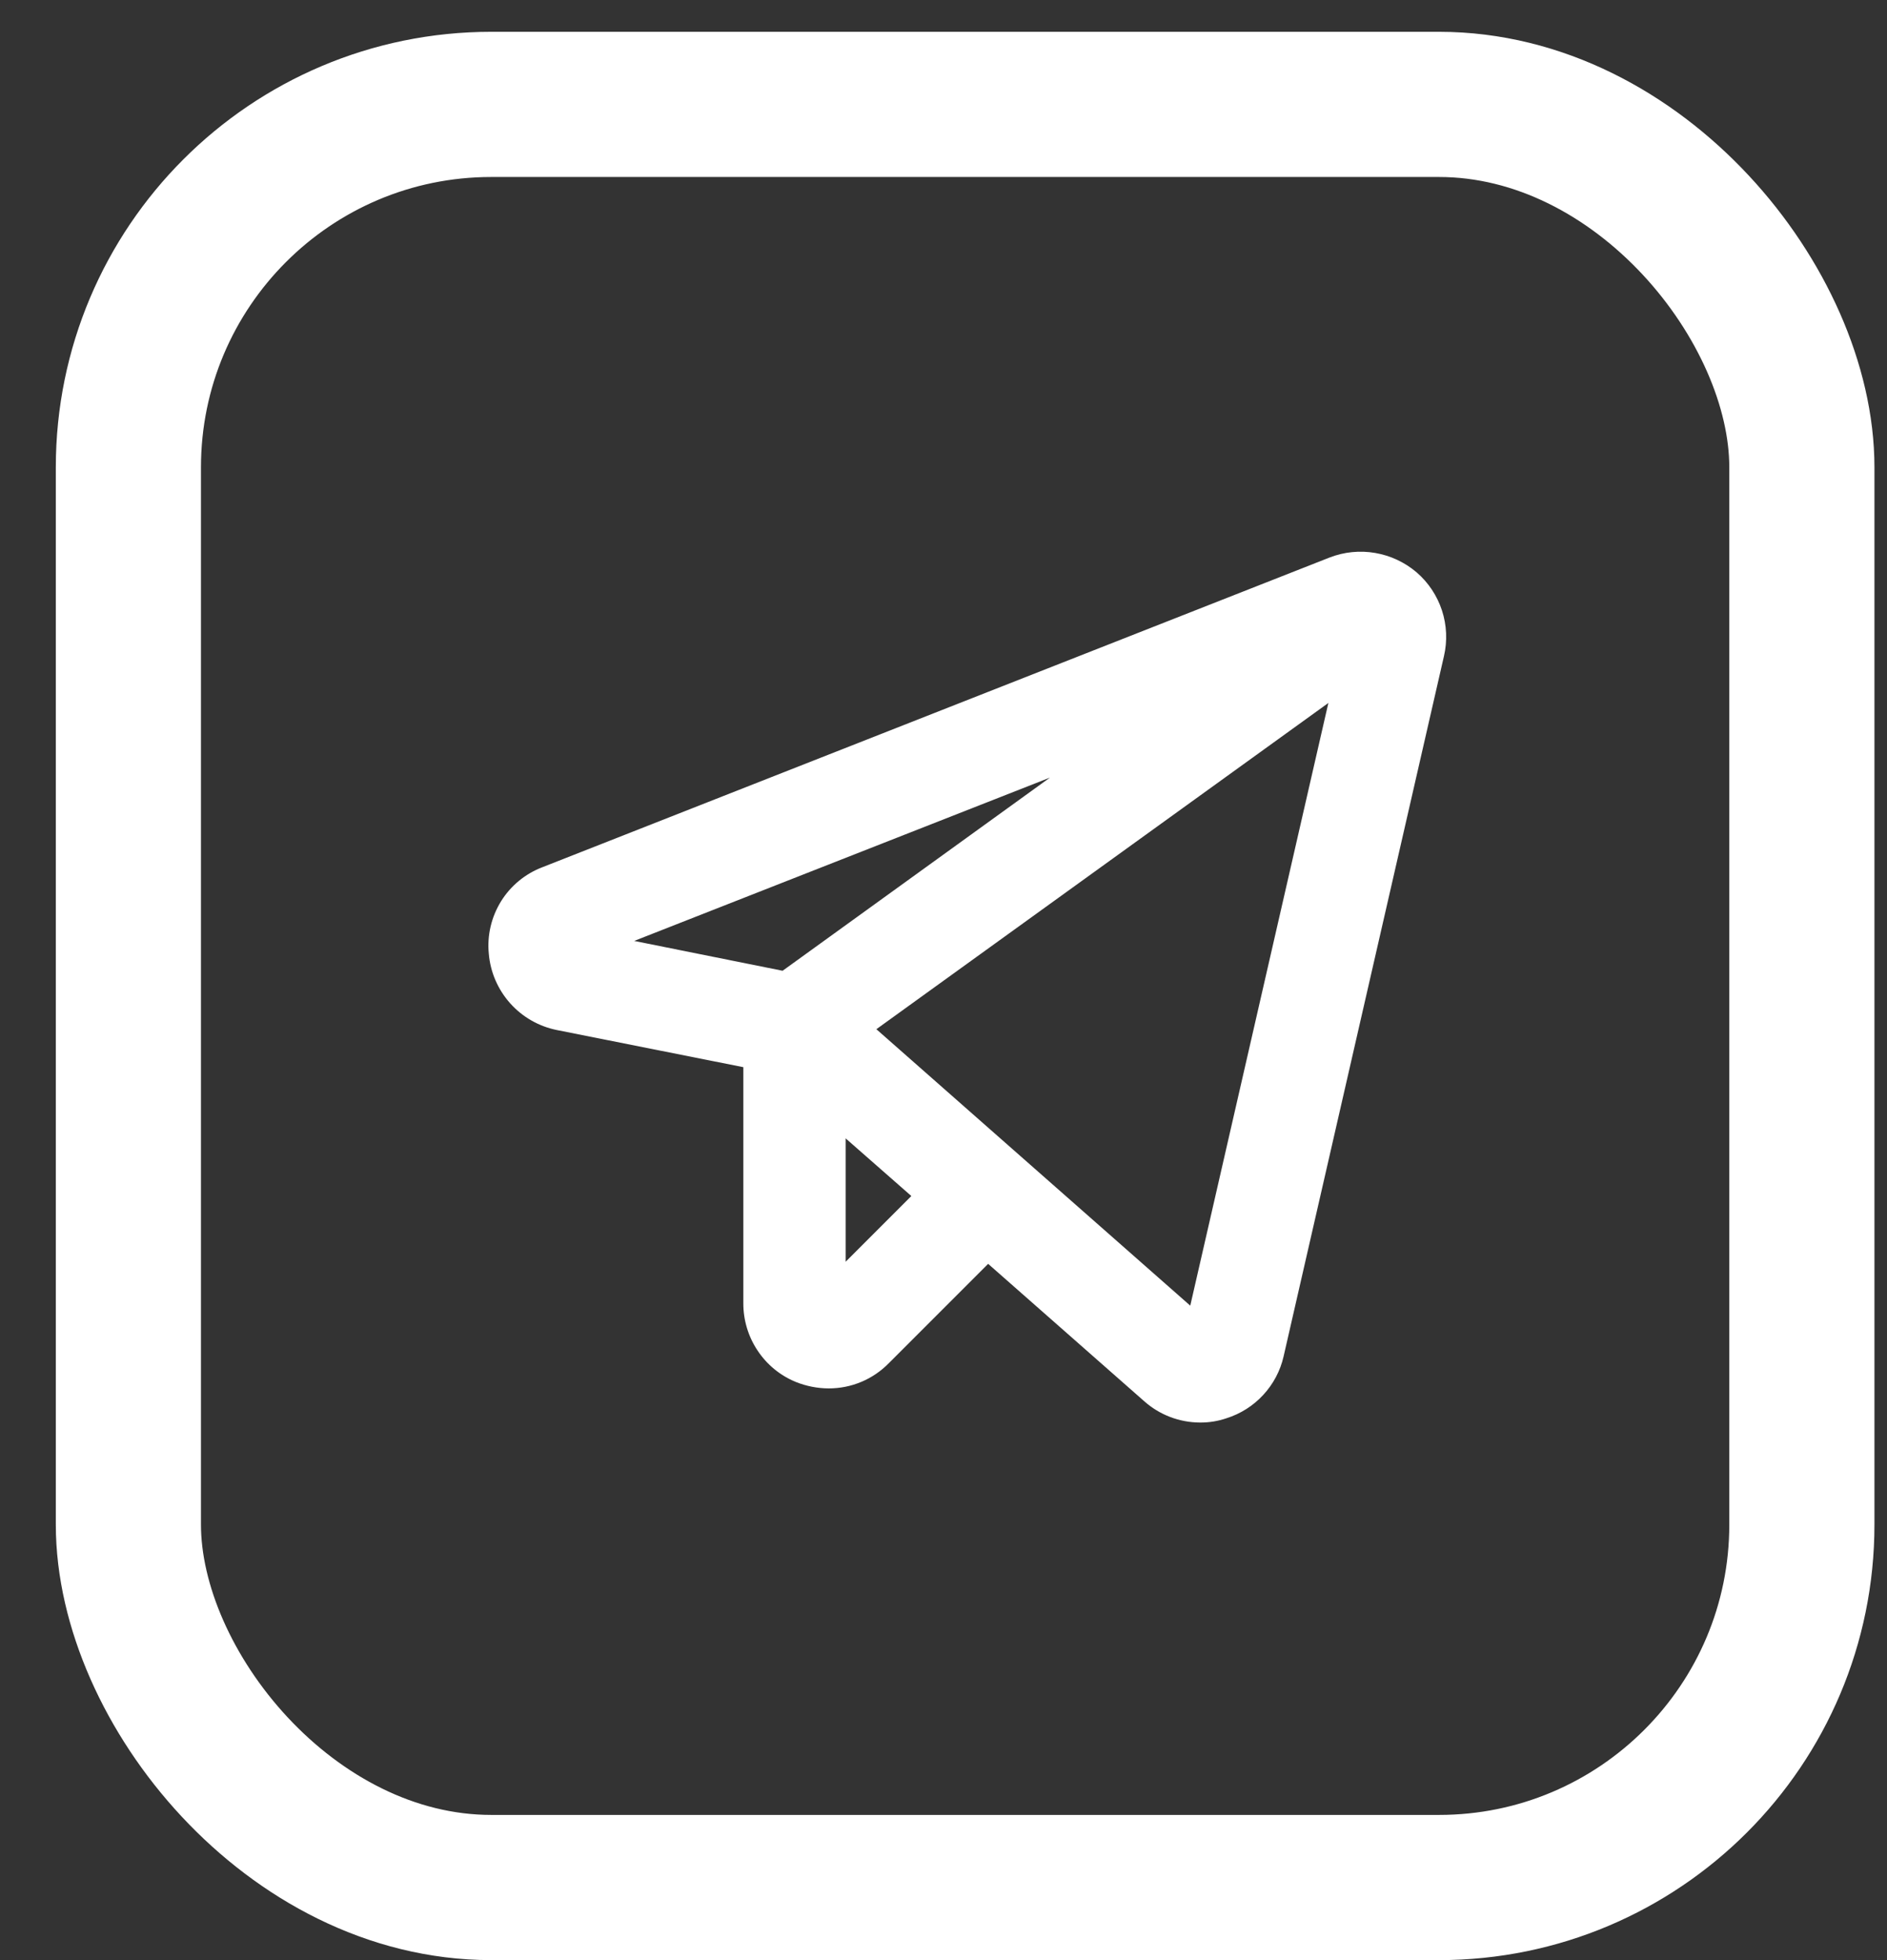
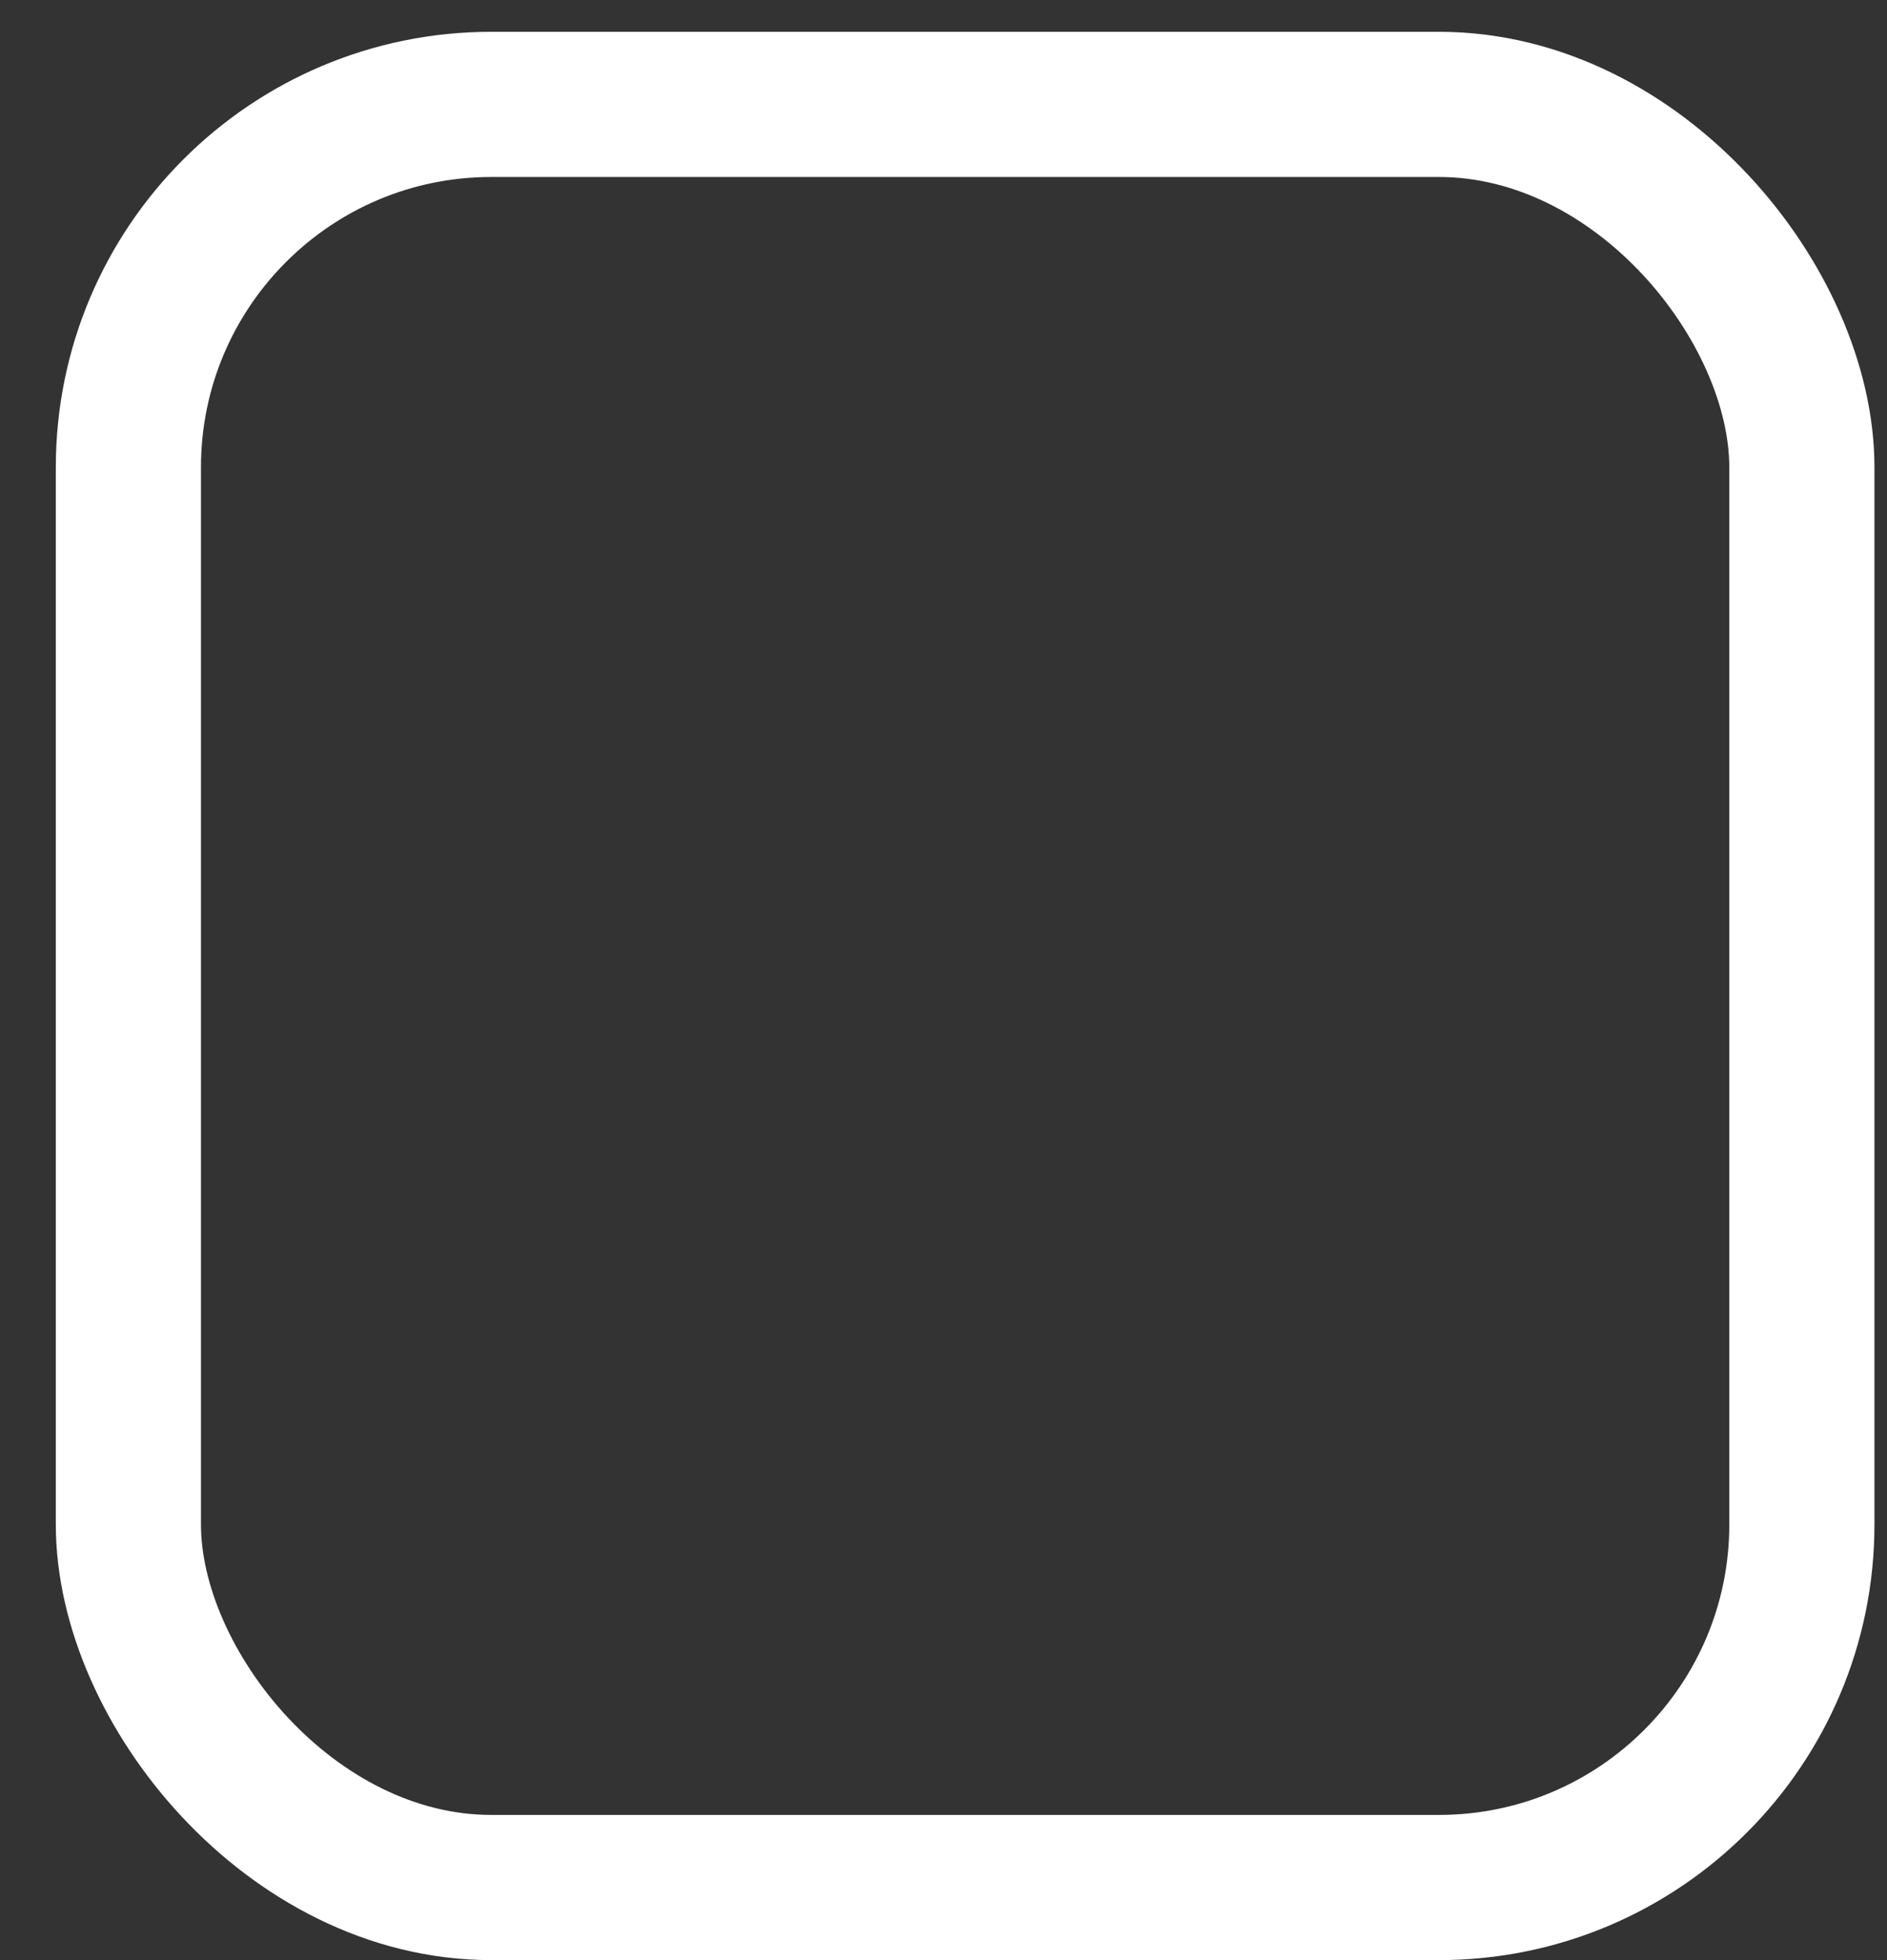
<svg xmlns="http://www.w3.org/2000/svg" width="26" height="27" viewBox="0 0 26 27" fill="none">
  <rect x="0" y="0" width="26" height="27" fill="#333333" stroke="none" />
  <rect x="1.769" y="1.438" width="23.058" height="24.562" rx="5" stroke="white" stroke-width="2" />
-   <path d="M19.52 7.885C19.357 7.746 19.16 7.653 18.949 7.617C18.738 7.58 18.521 7.602 18.321 7.679L7.475 11.945C7.238 12.035 7.037 12.2 6.903 12.416C6.77 12.632 6.71 12.885 6.735 13.137C6.756 13.391 6.86 13.63 7.029 13.82C7.199 14.01 7.425 14.139 7.675 14.189L10.242 14.7V17.95C10.241 18.182 10.309 18.41 10.438 18.603C10.566 18.797 10.75 18.948 10.965 19.036C11.109 19.094 11.262 19.124 11.417 19.125C11.572 19.125 11.725 19.095 11.867 19.035C12.009 18.976 12.138 18.888 12.246 18.778L13.615 17.409L15.765 19.301C15.977 19.49 16.251 19.594 16.535 19.595C16.659 19.596 16.782 19.576 16.899 19.536C17.093 19.475 17.268 19.364 17.406 19.214C17.544 19.065 17.641 18.882 17.686 18.684L19.896 9.036C19.944 8.828 19.934 8.611 19.868 8.408C19.801 8.205 19.681 8.024 19.52 7.885ZM14.467 10.711L10.783 13.372L8.738 12.961L14.467 10.711ZM11.652 17.38V15.681L12.557 16.475L11.652 17.38ZM16.4 17.985L12.075 14.177L18.303 9.683L16.4 17.985Z" fill="white" />
</svg>